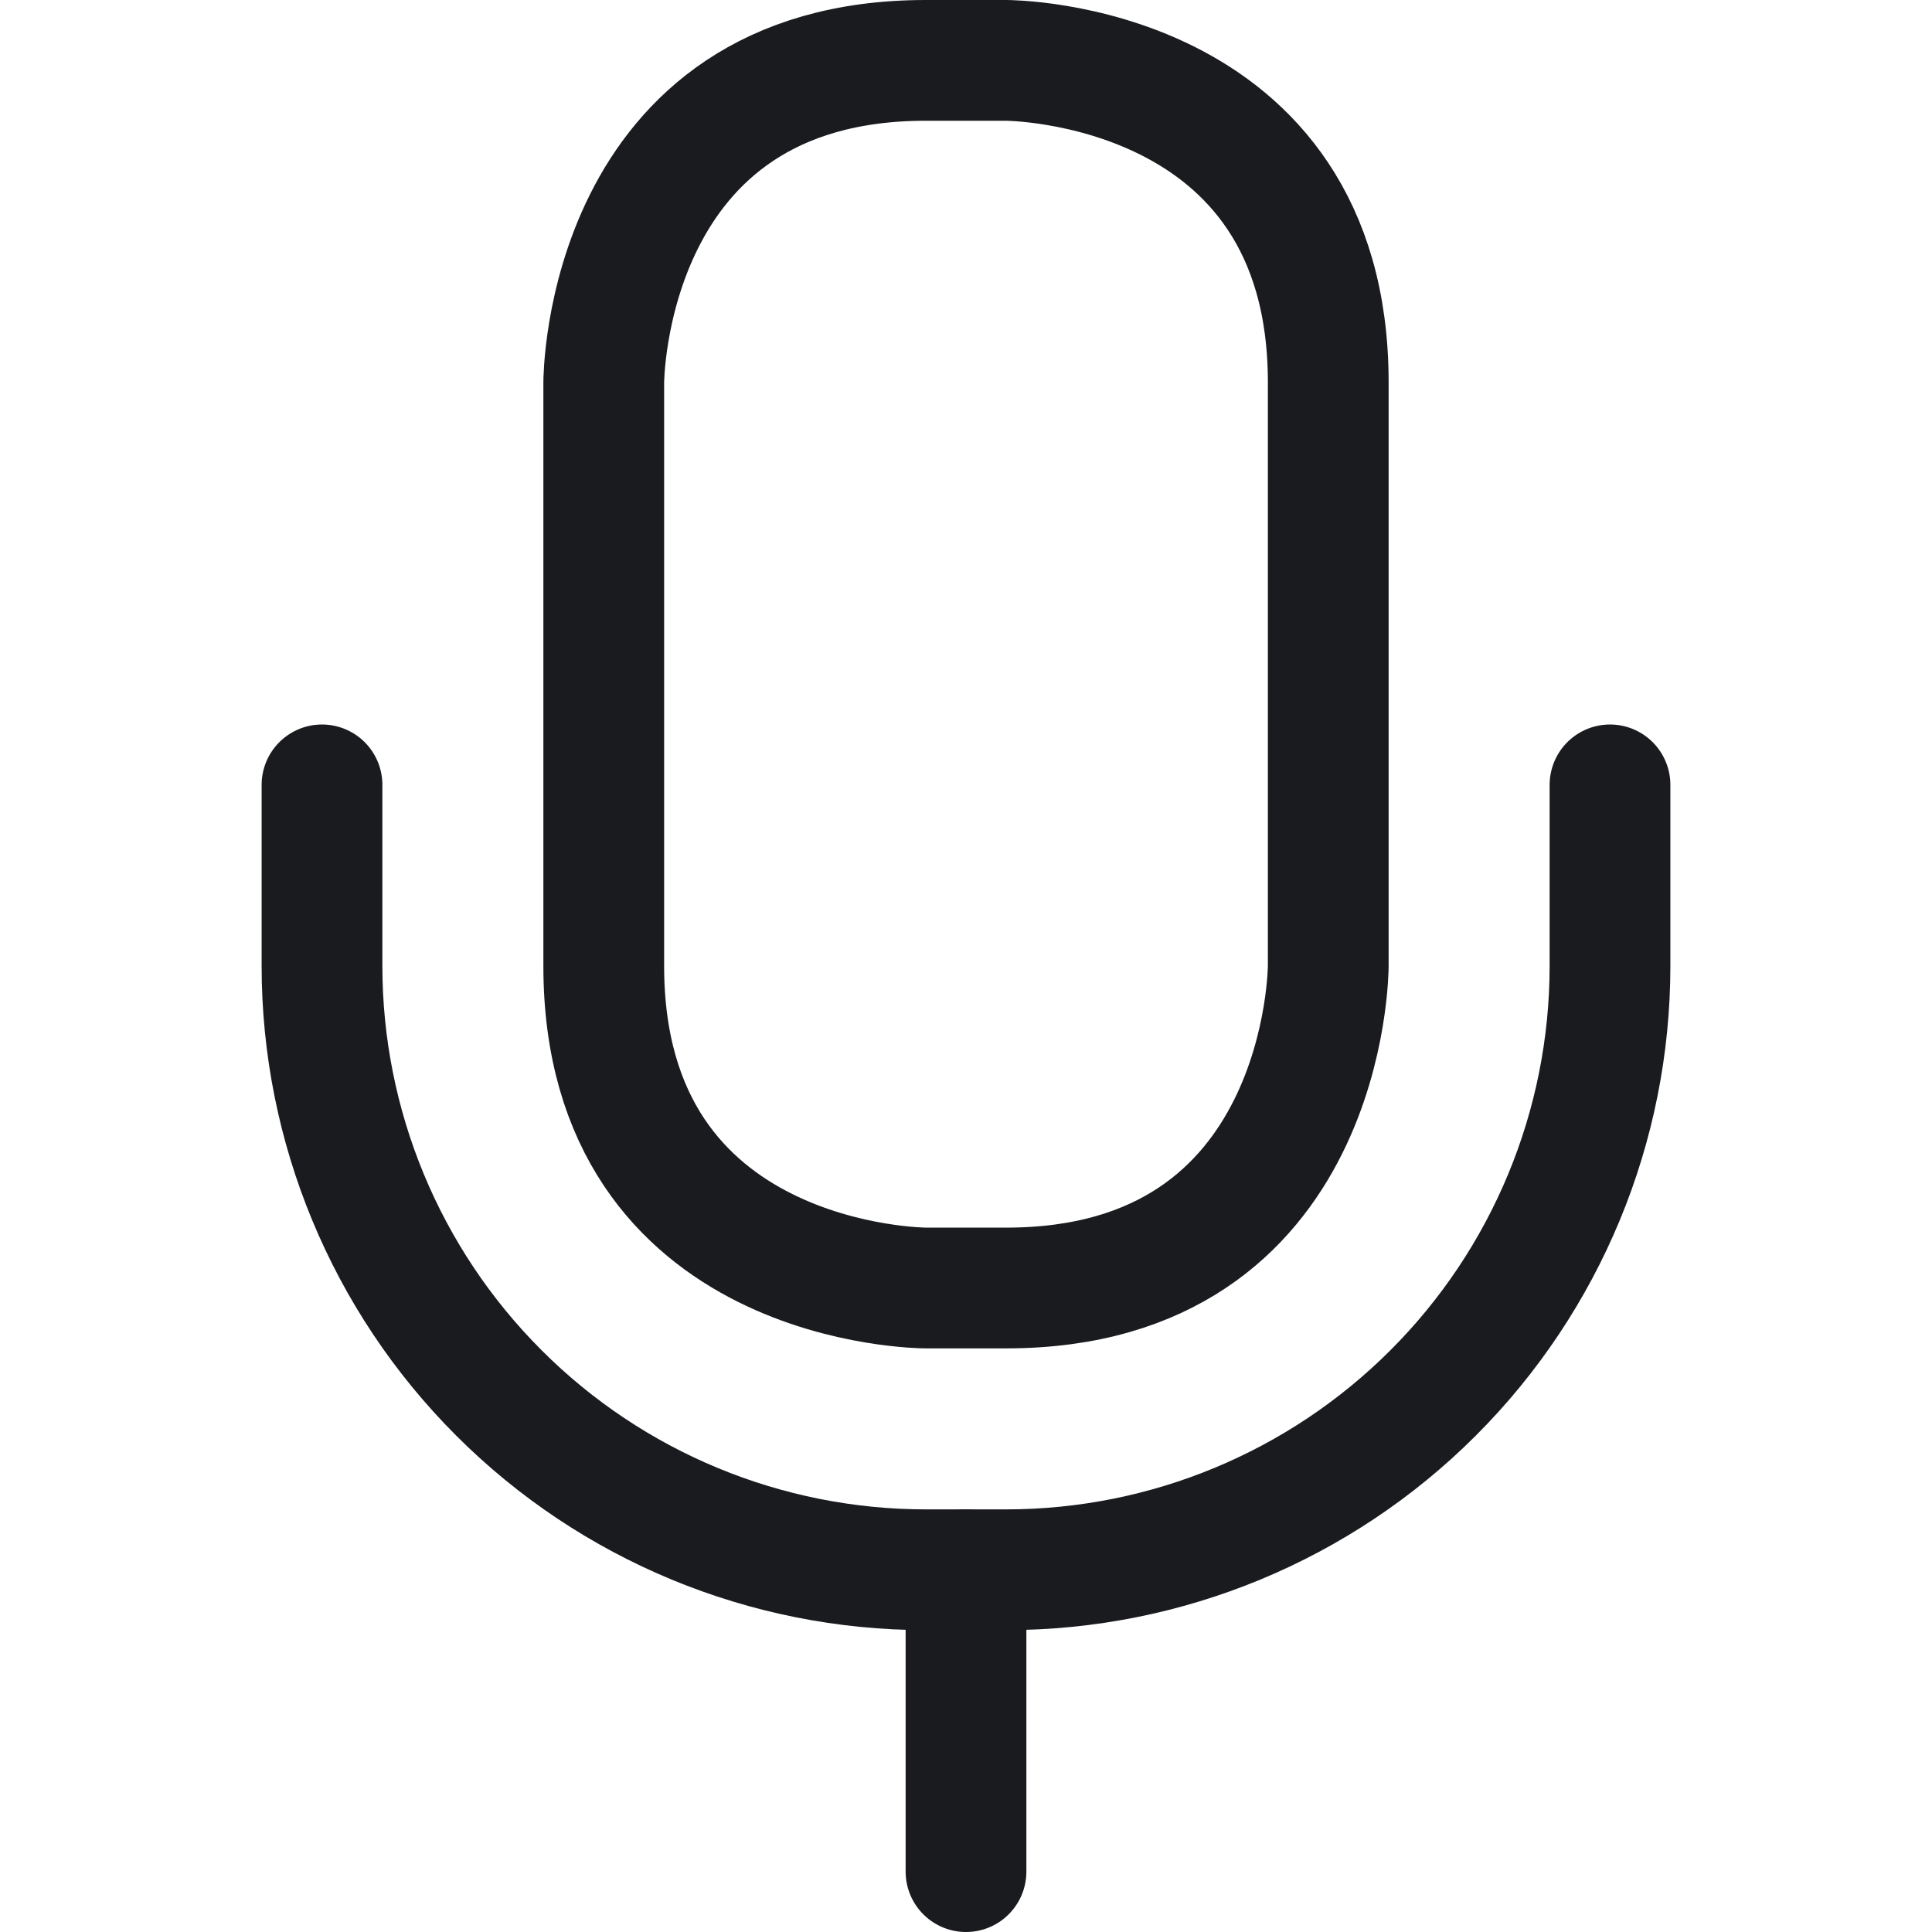
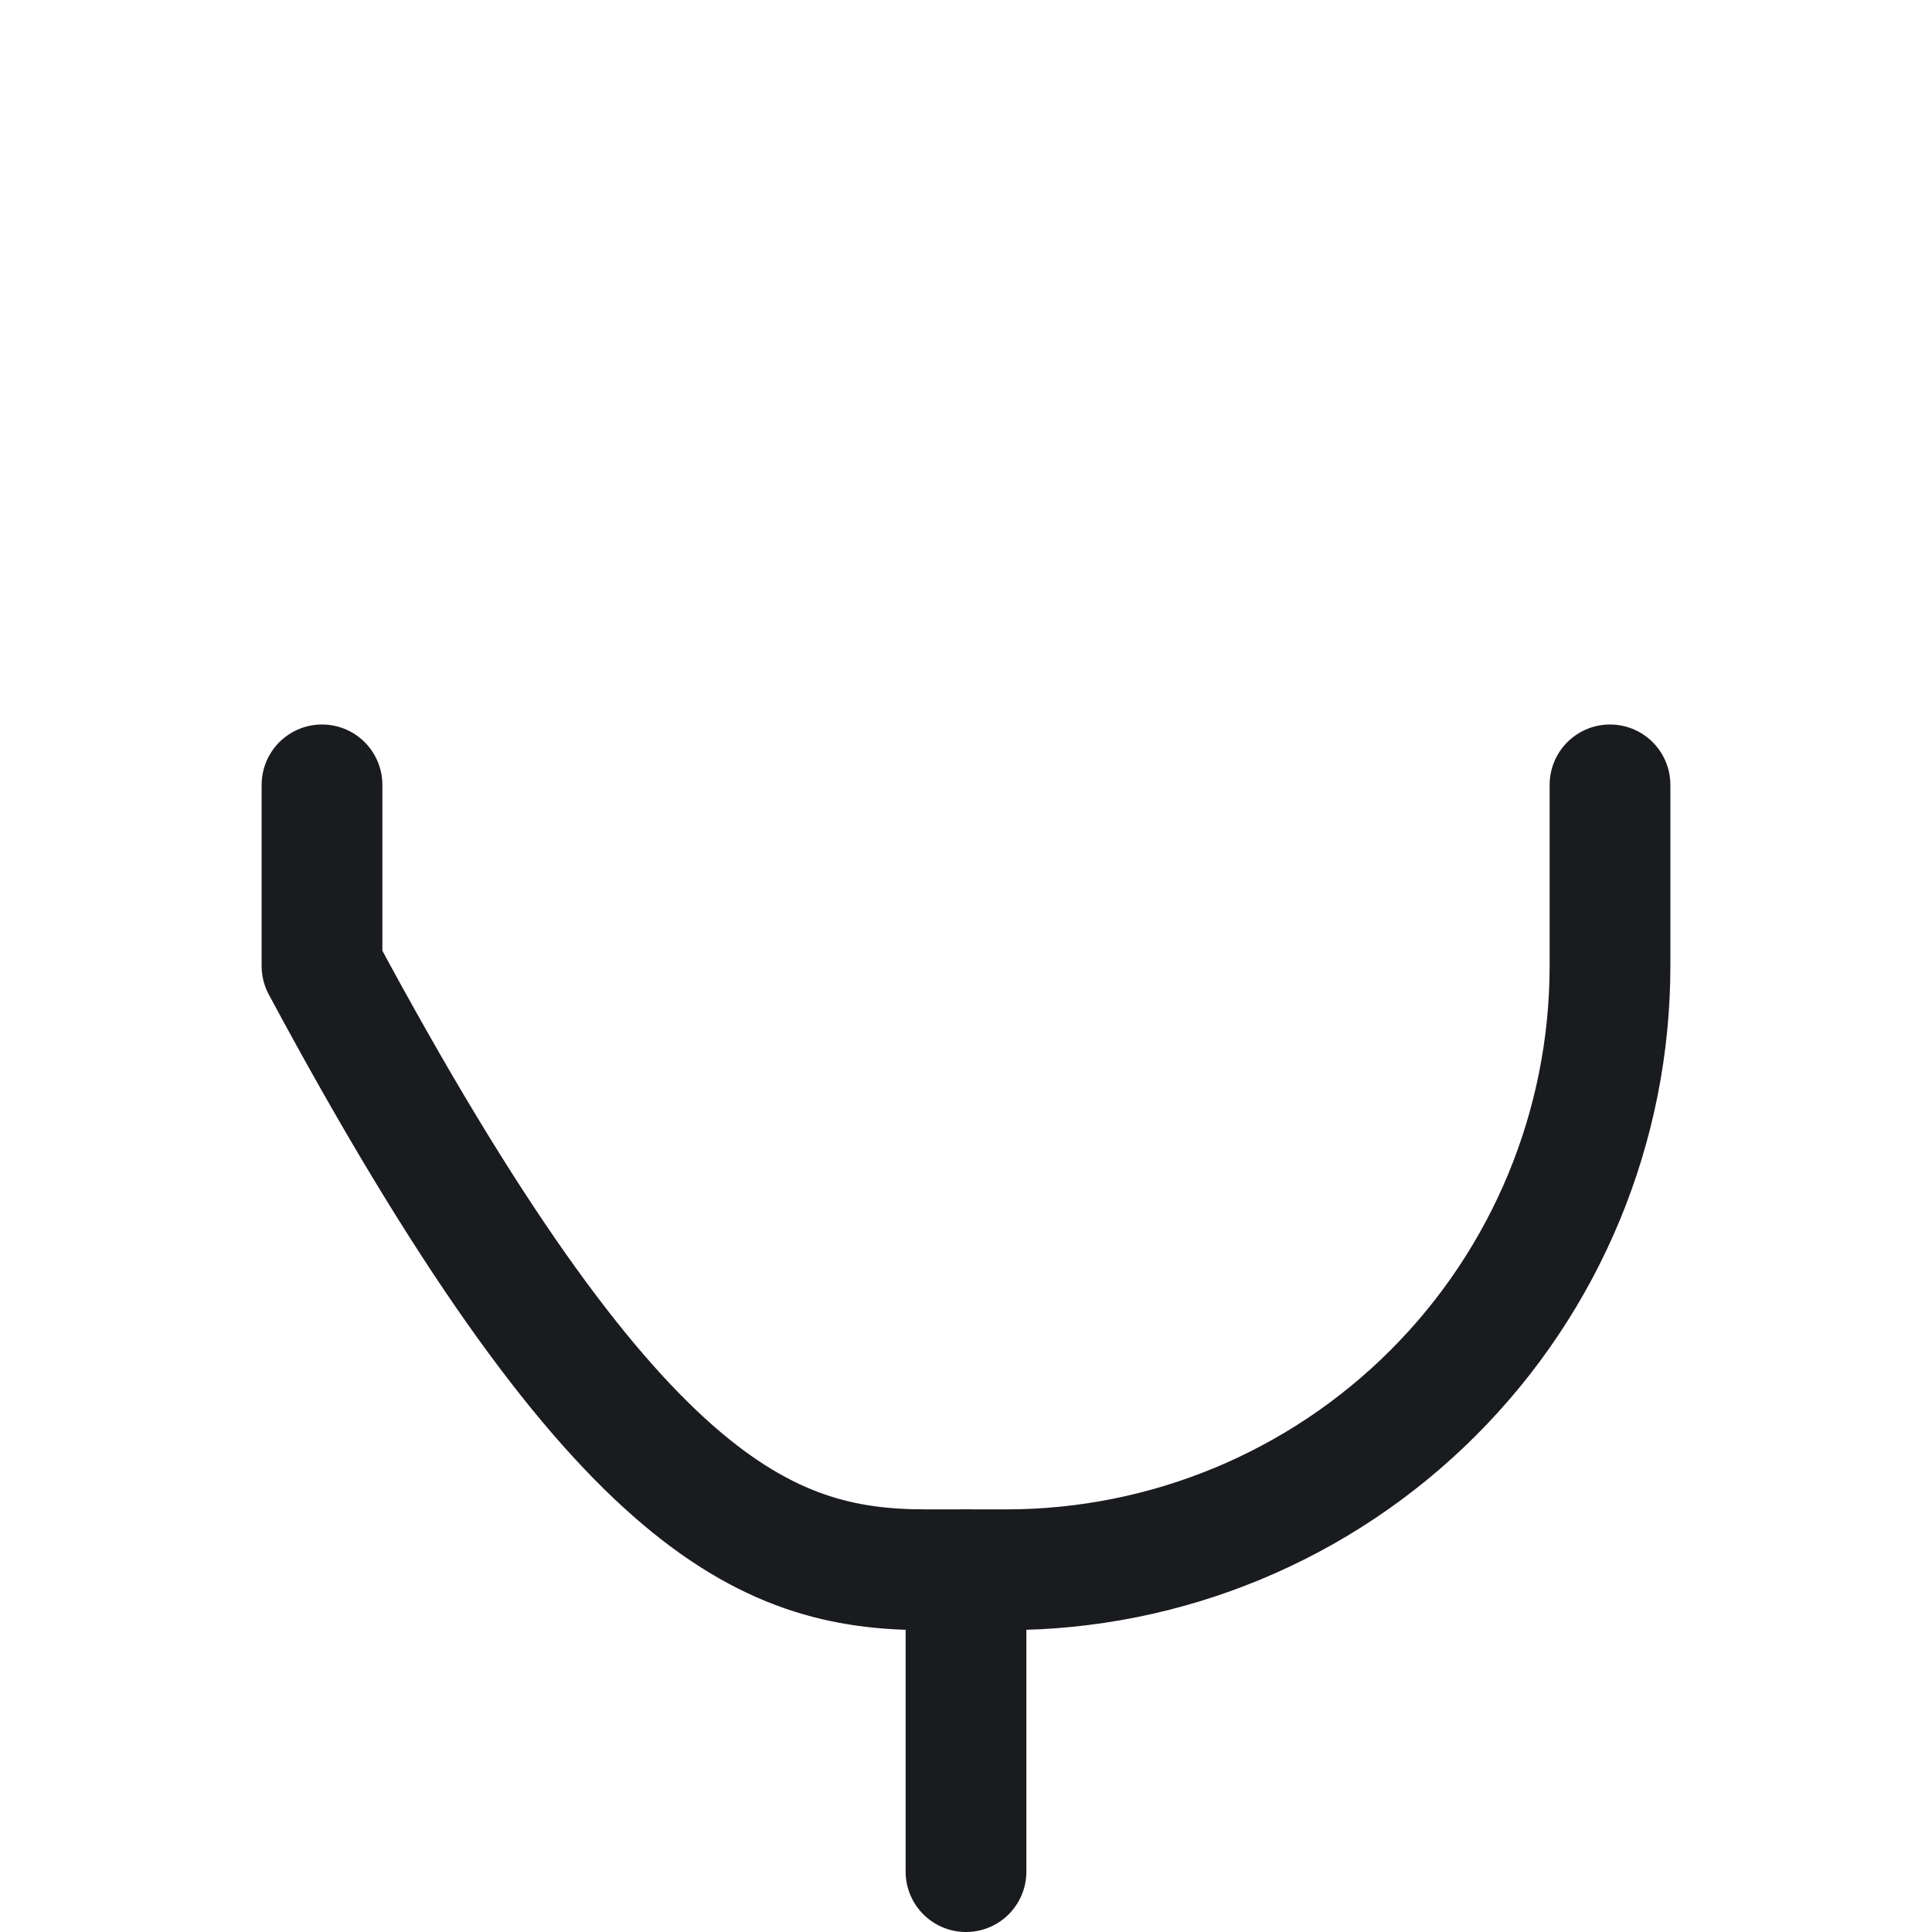
<svg xmlns="http://www.w3.org/2000/svg" width="24" height="24" viewBox="0 0 24 24" fill="none">
  <path d="M12 19.5V23.25" stroke="#191B1F" stroke-width="1.5" stroke-linecap="round" stroke-linejoin="round" />
-   <path d="M11.5 0.75H12.5C12.5 0.75 16.5 0.75 16.5 4.75V12C16.5 12 16.5 16 12.5 16H11.5C11.5 16 7.5 16 7.5 12V4.75C7.5 4.75 7.5 0.75 11.5 0.75Z" stroke="#191B1F" stroke-width="1.5" stroke-linecap="round" stroke-linejoin="round" />
-   <path d="M4 9.75V12C4 13.989 4.79 15.897 6.197 17.303C7.603 18.71 9.511 19.5 11.5 19.5H12.5C14.489 19.5 16.397 18.71 17.803 17.303C19.21 15.897 20 13.989 20 12V9.75" stroke="#191B1F" stroke-width="1.5" stroke-linecap="round" stroke-linejoin="round" />
+   <path d="M4 9.75V12C7.603 18.71 9.511 19.5 11.5 19.5H12.5C14.489 19.5 16.397 18.71 17.803 17.303C19.21 15.897 20 13.989 20 12V9.75" stroke="#191B1F" stroke-width="1.5" stroke-linecap="round" stroke-linejoin="round" />
</svg>